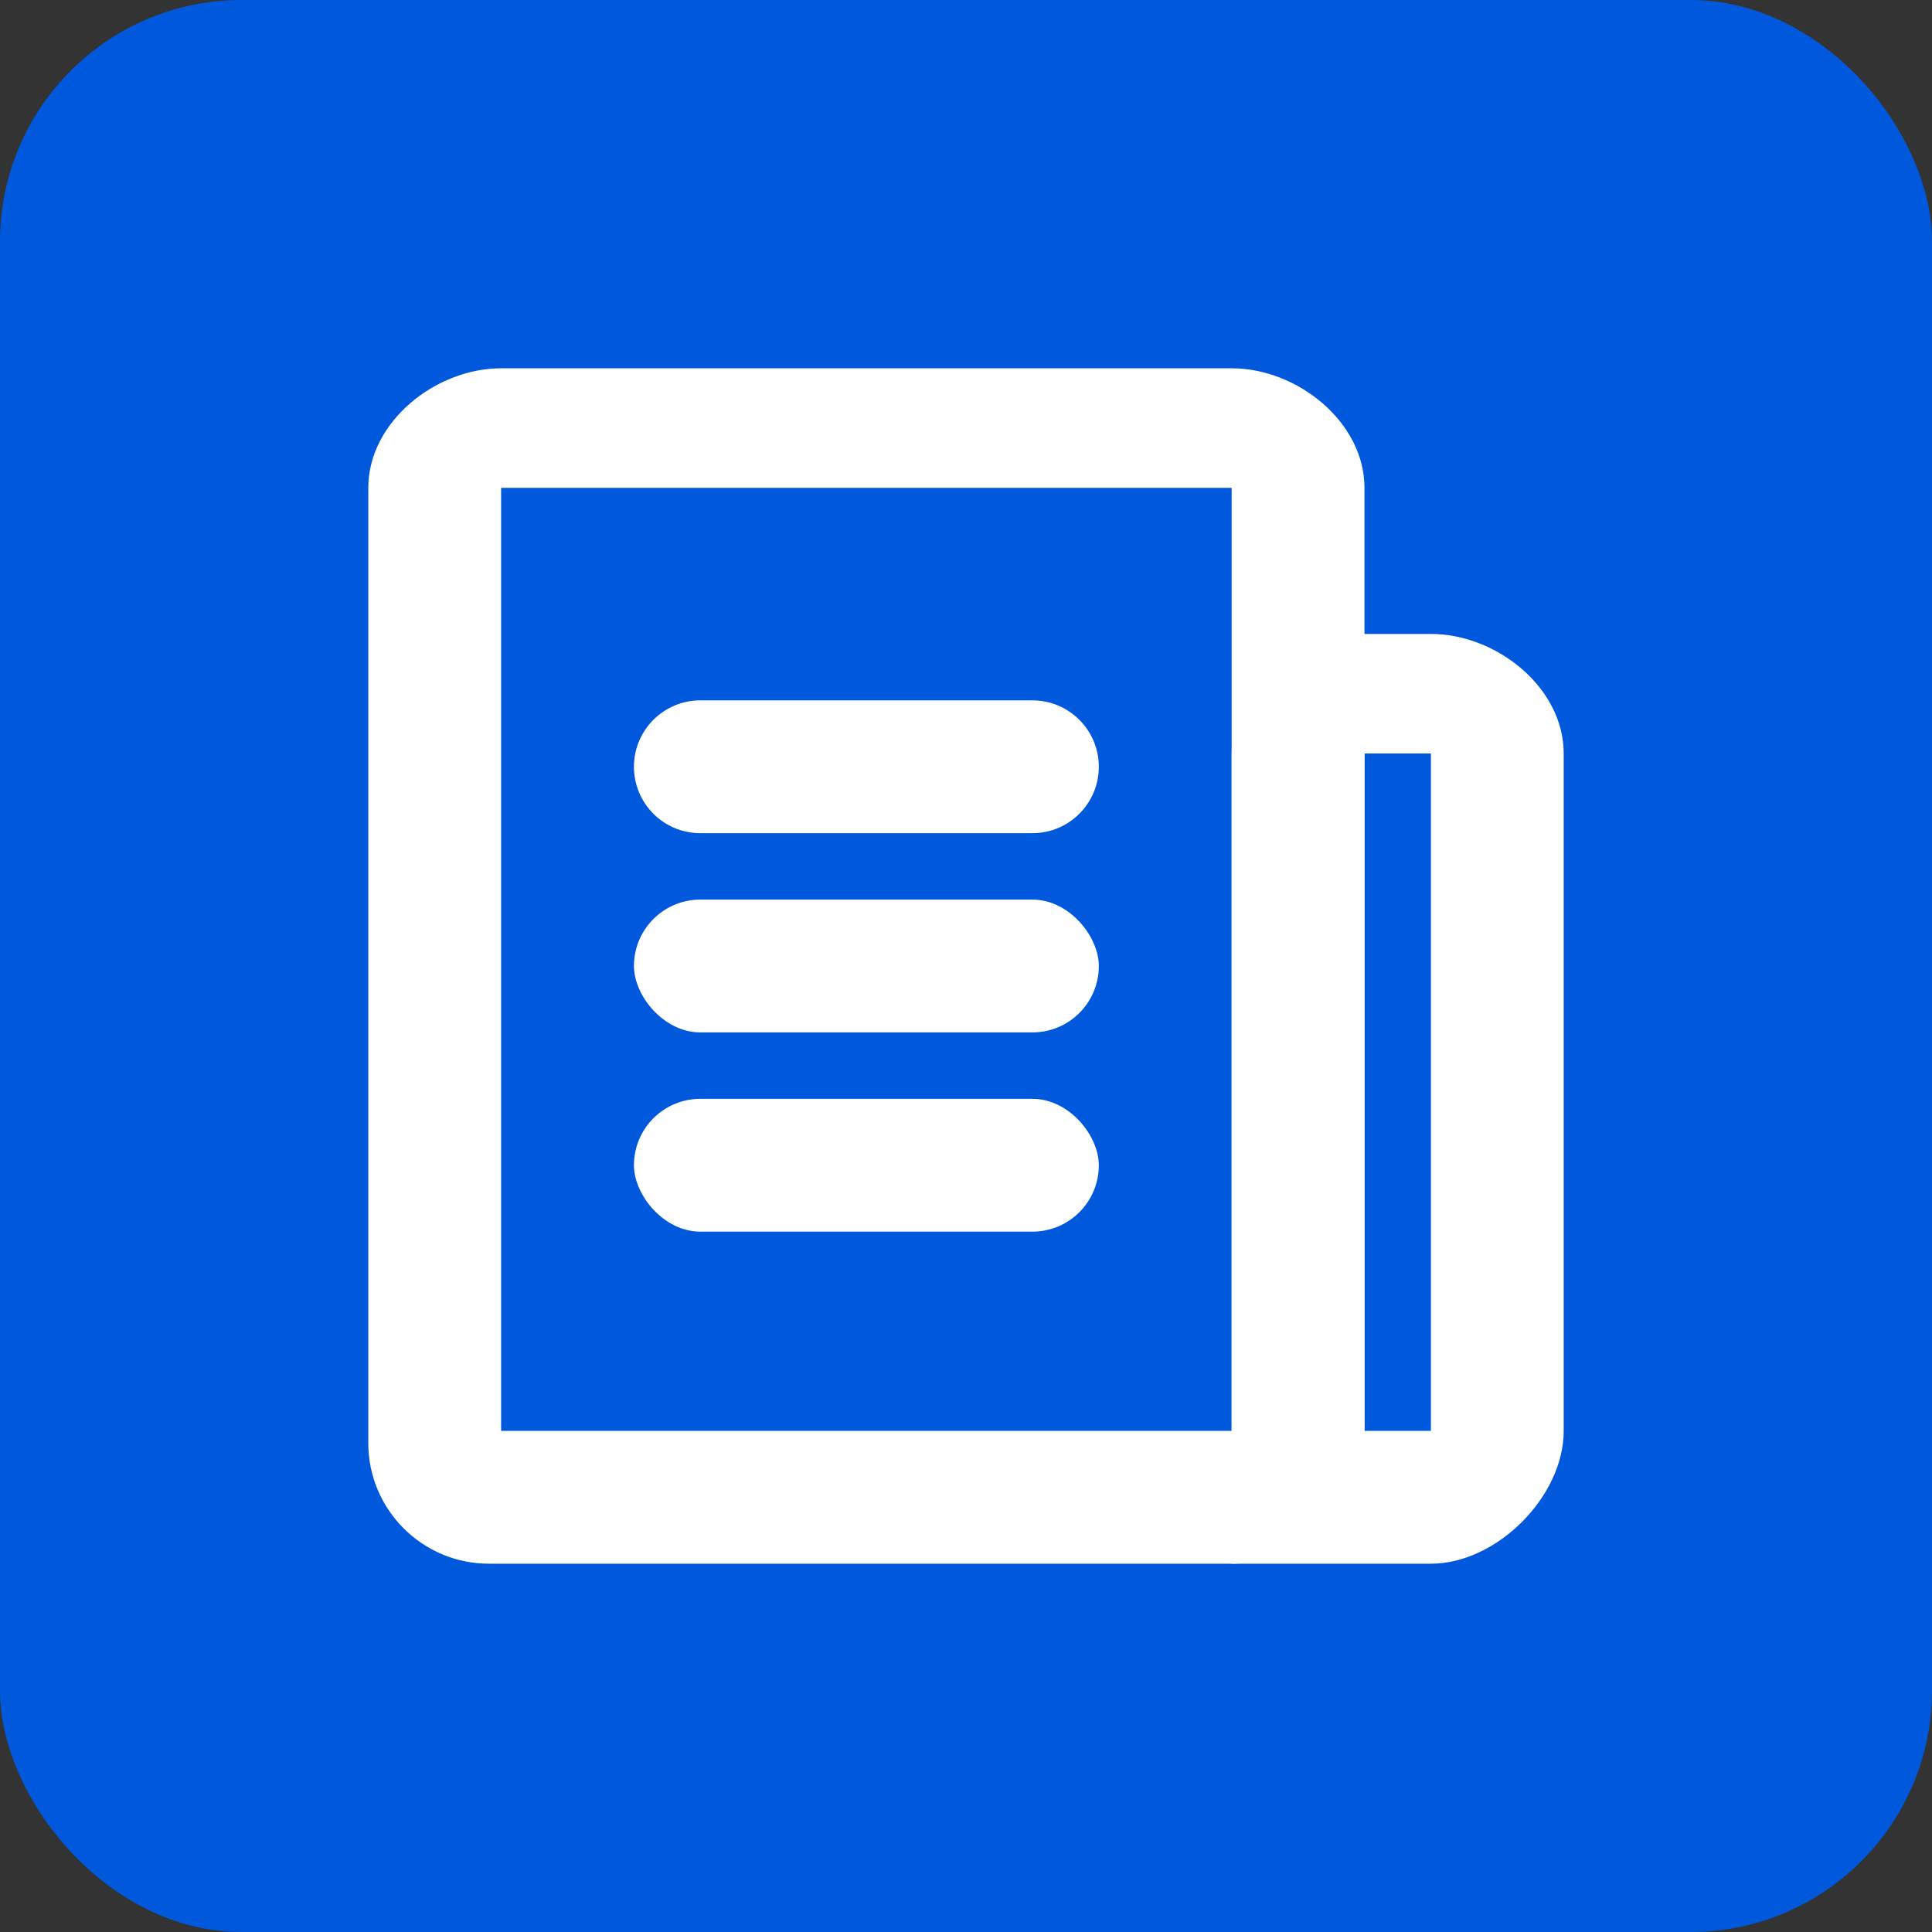
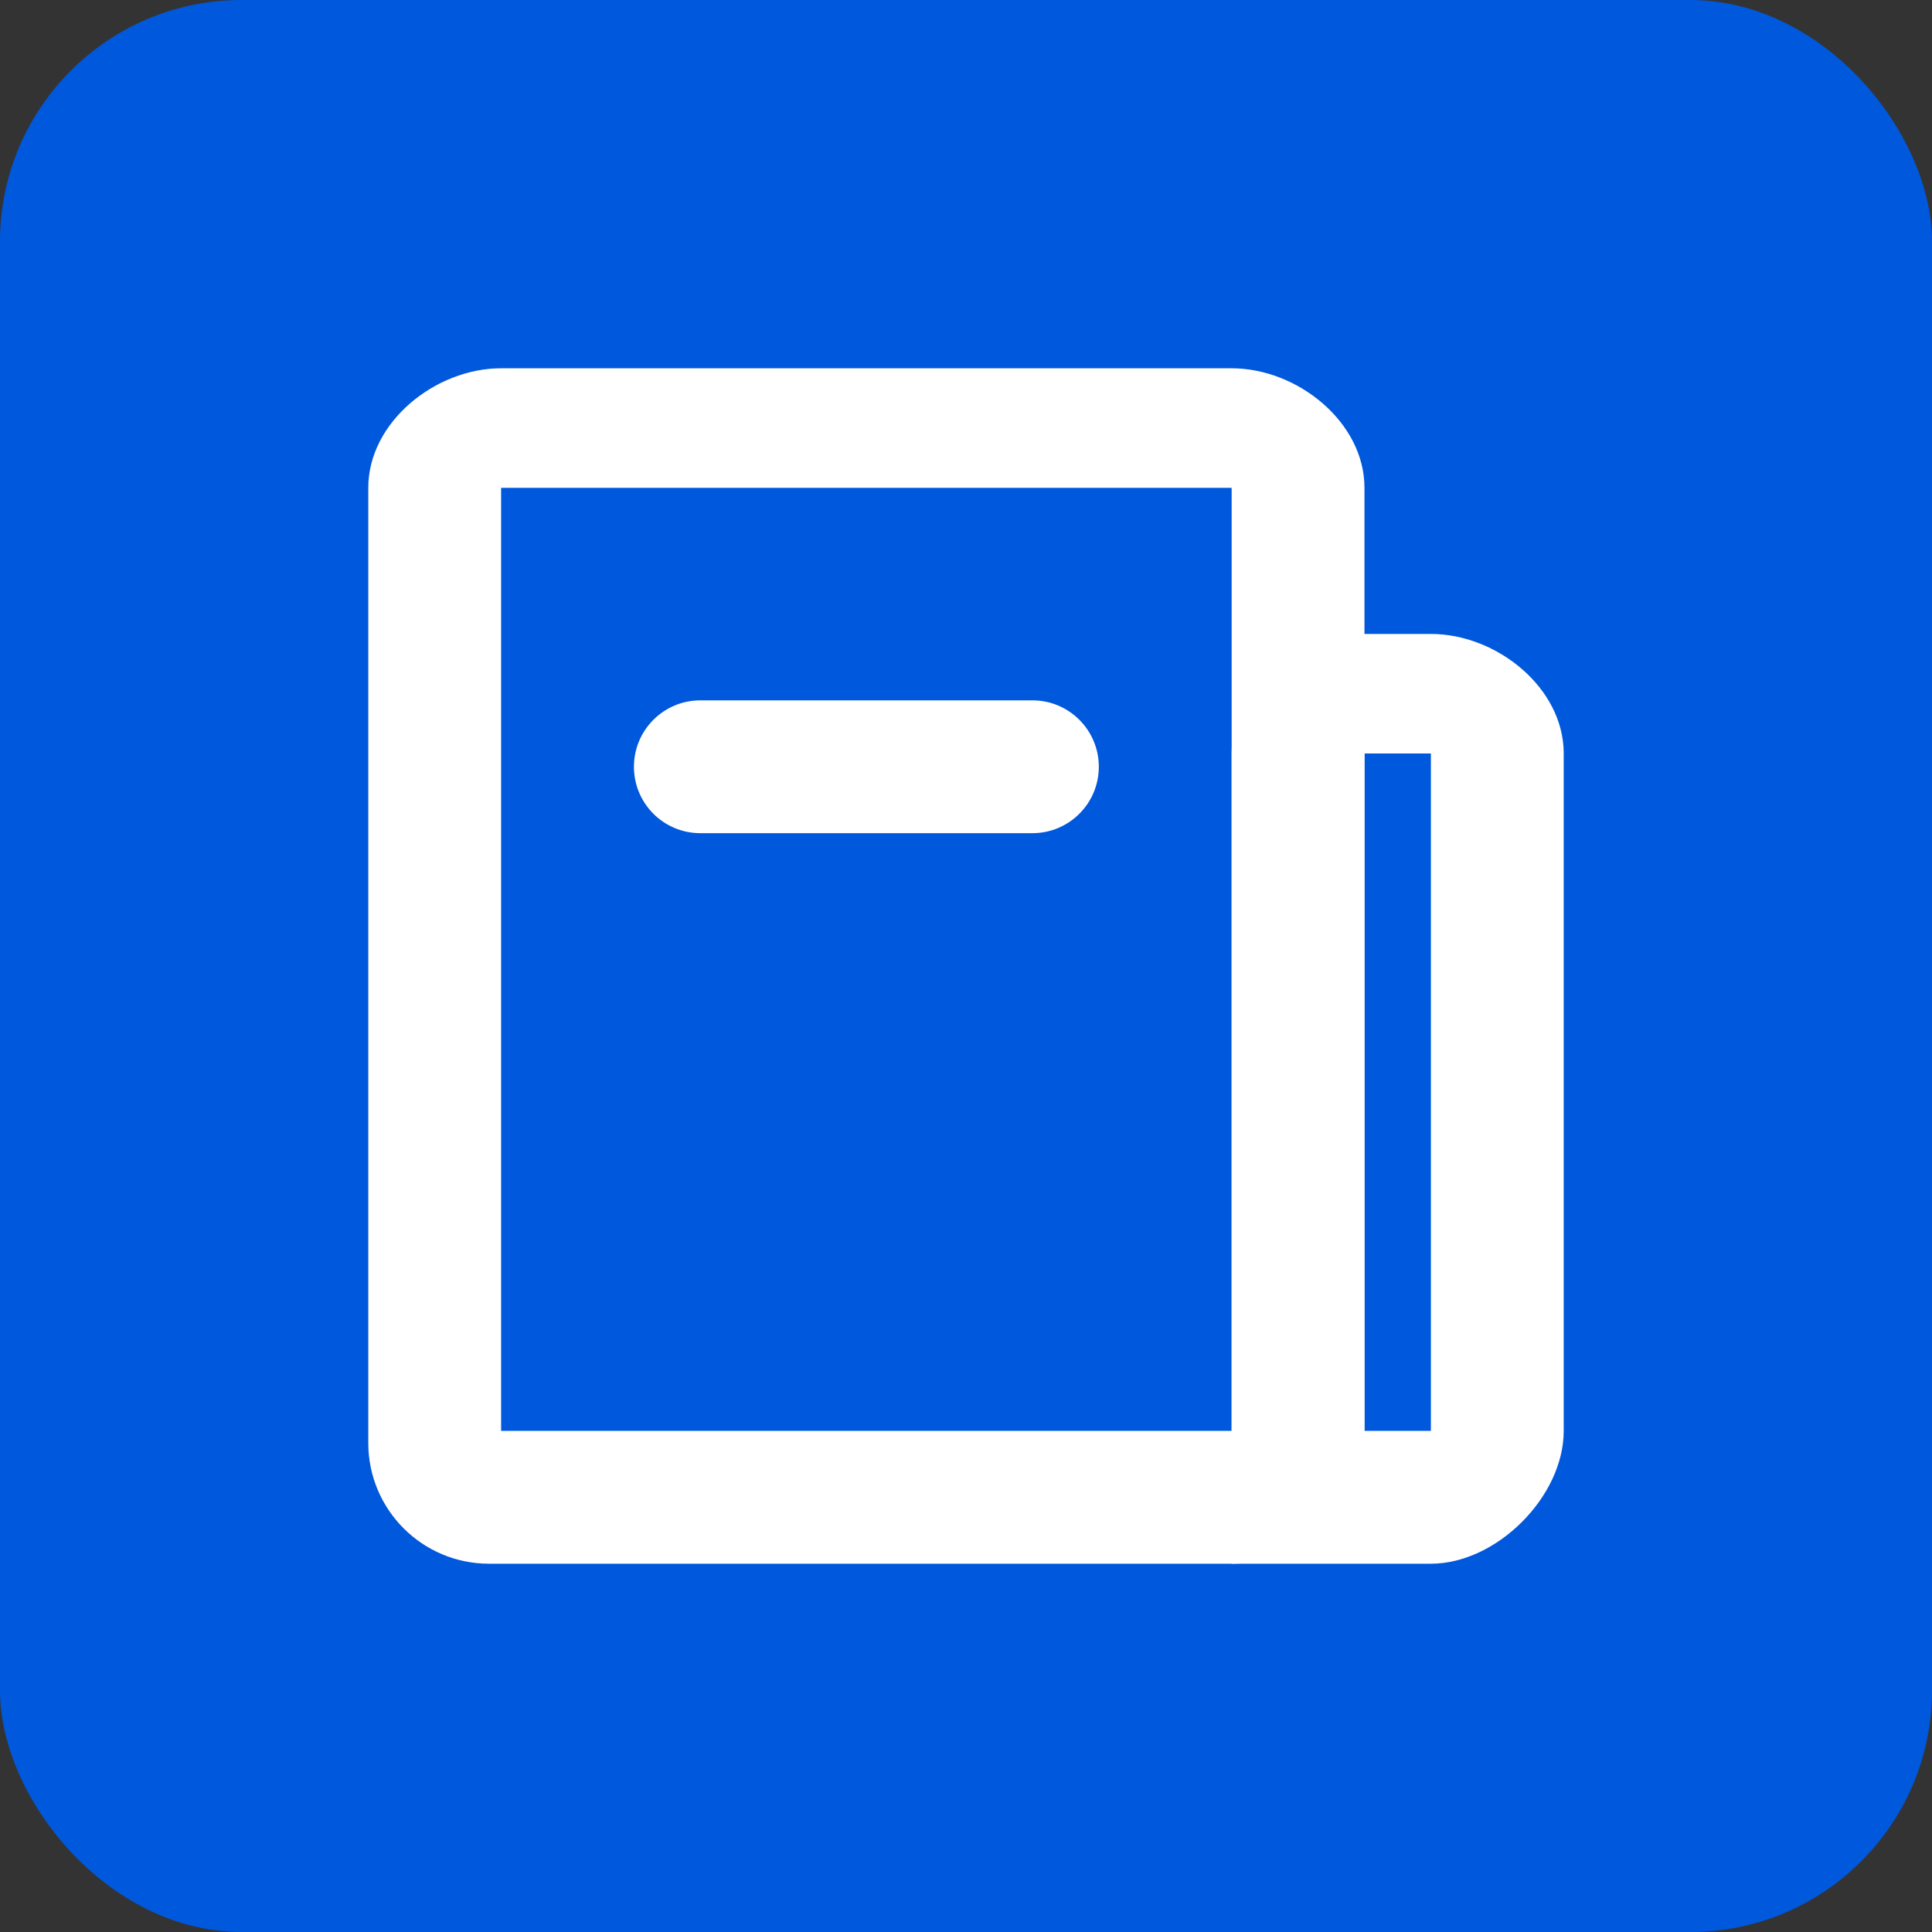
<svg xmlns="http://www.w3.org/2000/svg" width="32" height="32" viewBox="0 0 32 32" fill="none">
  <rect x="0" y="0" width="32" height="32" fill="#333333" stroke="none" />
  <rect width="32" height="32" rx="4" fill="#0058DC" />
  <g clip-path="url(#clip0_12721_27857)">
    <path d="M20.4 6.1H8.3C7.211 6.1 6.1 6.991 6.1 8.08V23.9C6.1 25.005 6.995 25.9 8.1 25.9H20.4C21.489 25.9 22.6 24.789 22.6 23.7V8.08C22.6 6.991 21.489 6.1 20.4 6.1ZM20.4 23.7H8.3V8.08H20.4V23.7Z" fill="white" />
    <path d="M23.7 10.5H22.6C21.511 10.5 20.4 11.391 20.4 12.48V25.9H23.7C24.789 25.9 25.9 24.789 25.9 23.7V12.48C25.9 11.391 24.789 10.5 23.7 10.5ZM23.7 23.7H22.6V12.48H23.7V23.7Z" fill="white" />
    <path d="M10.5 12.7C10.5 12.093 10.992 11.6 11.6 11.6H17.1C17.707 11.6 18.2 12.093 18.2 12.7C18.2 13.308 17.707 13.8 17.1 13.8H11.6C10.992 13.8 10.5 13.308 10.5 12.7Z" fill="white" />
-     <rect x="10.5" y="14.9" width="7.7" height="2.2" rx="1.1" fill="white" />
-     <rect x="10.5" y="18.2" width="7.7" height="2.2" rx="1.1" fill="white" />
  </g>
  <defs>
    <clipPath id="clip0_12721_27857">
      <rect width="22" height="22" fill="white" transform="translate(5 5)" />
    </clipPath>
  </defs>
</svg>